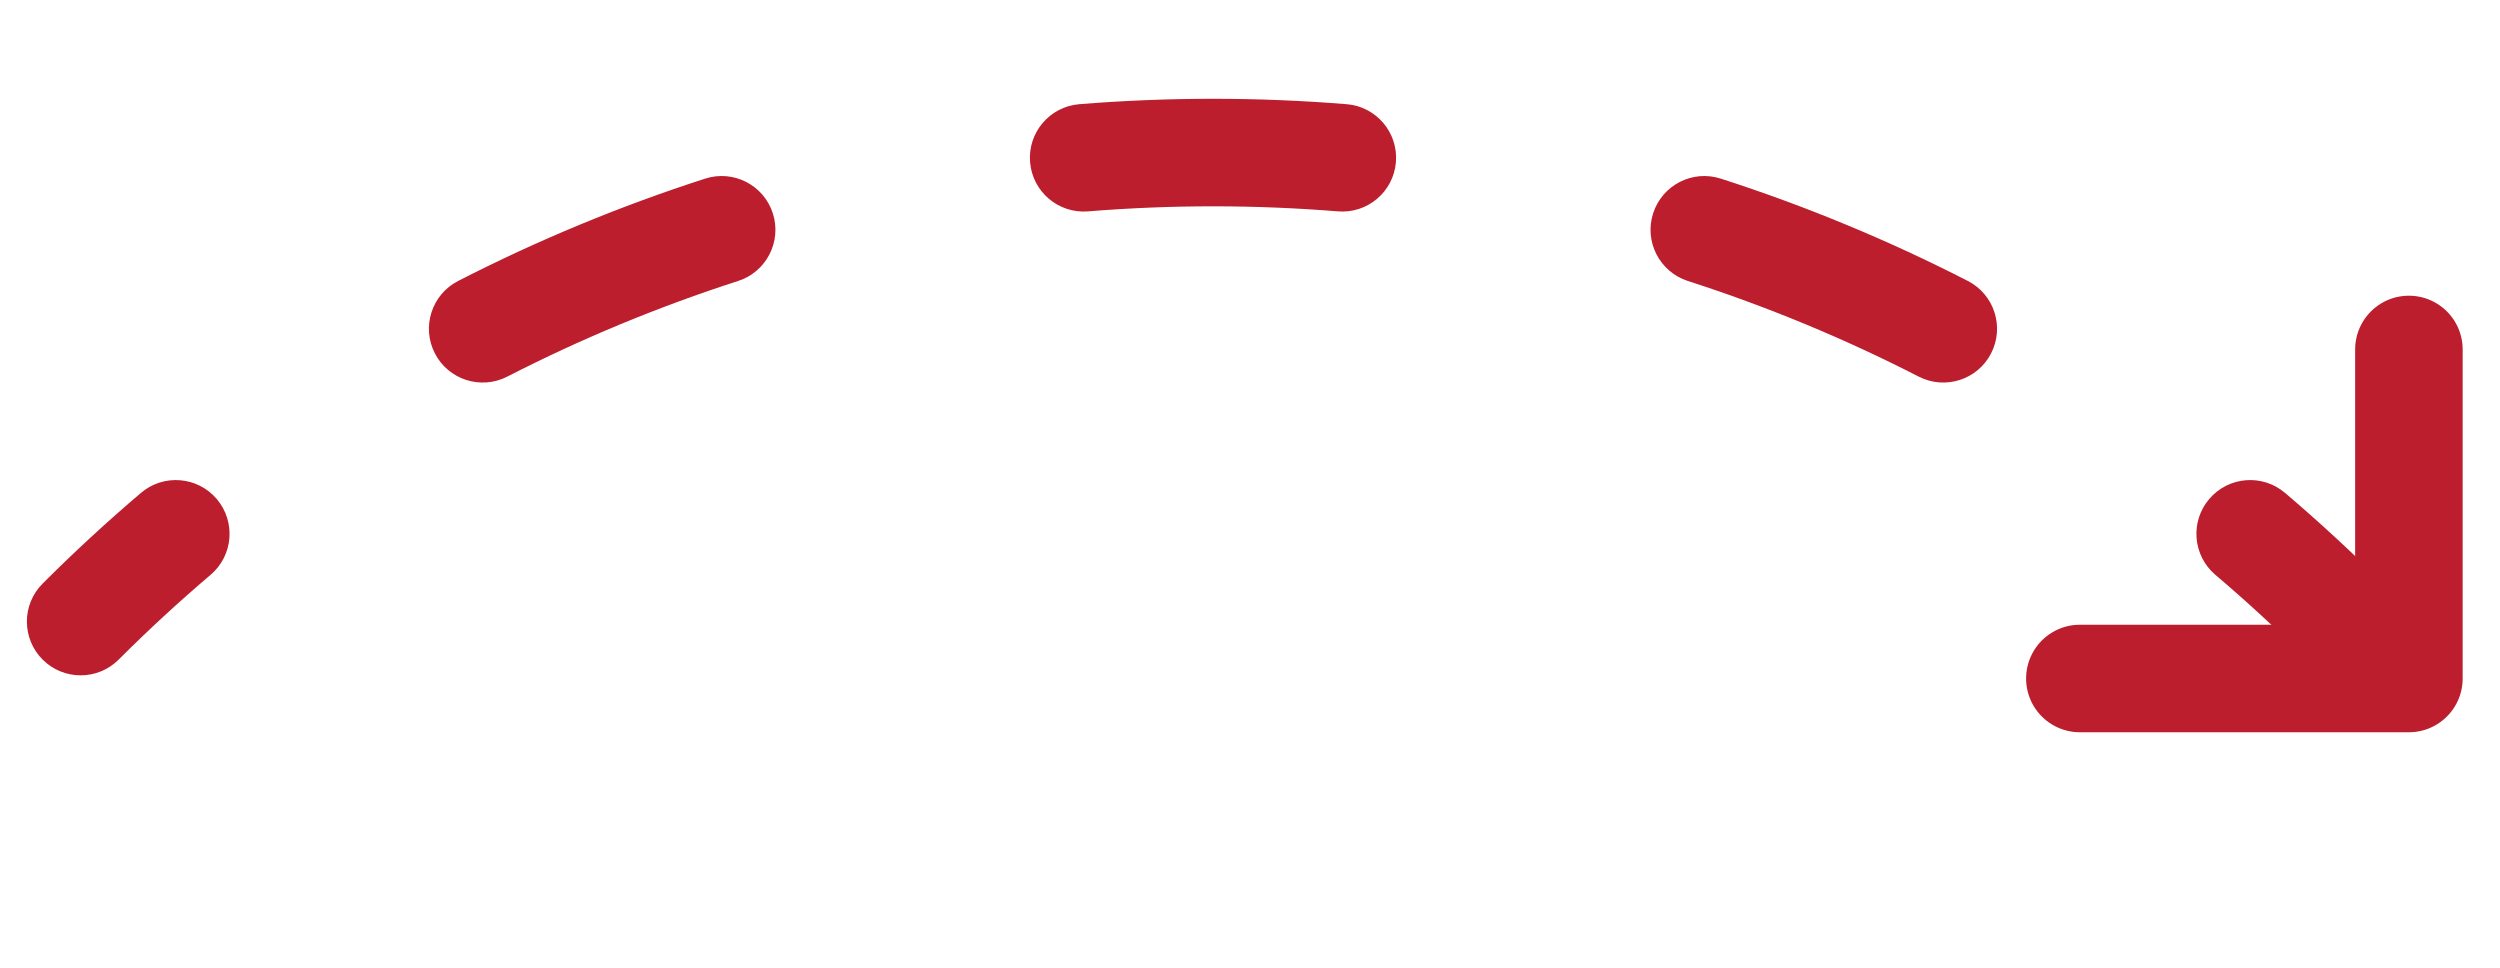
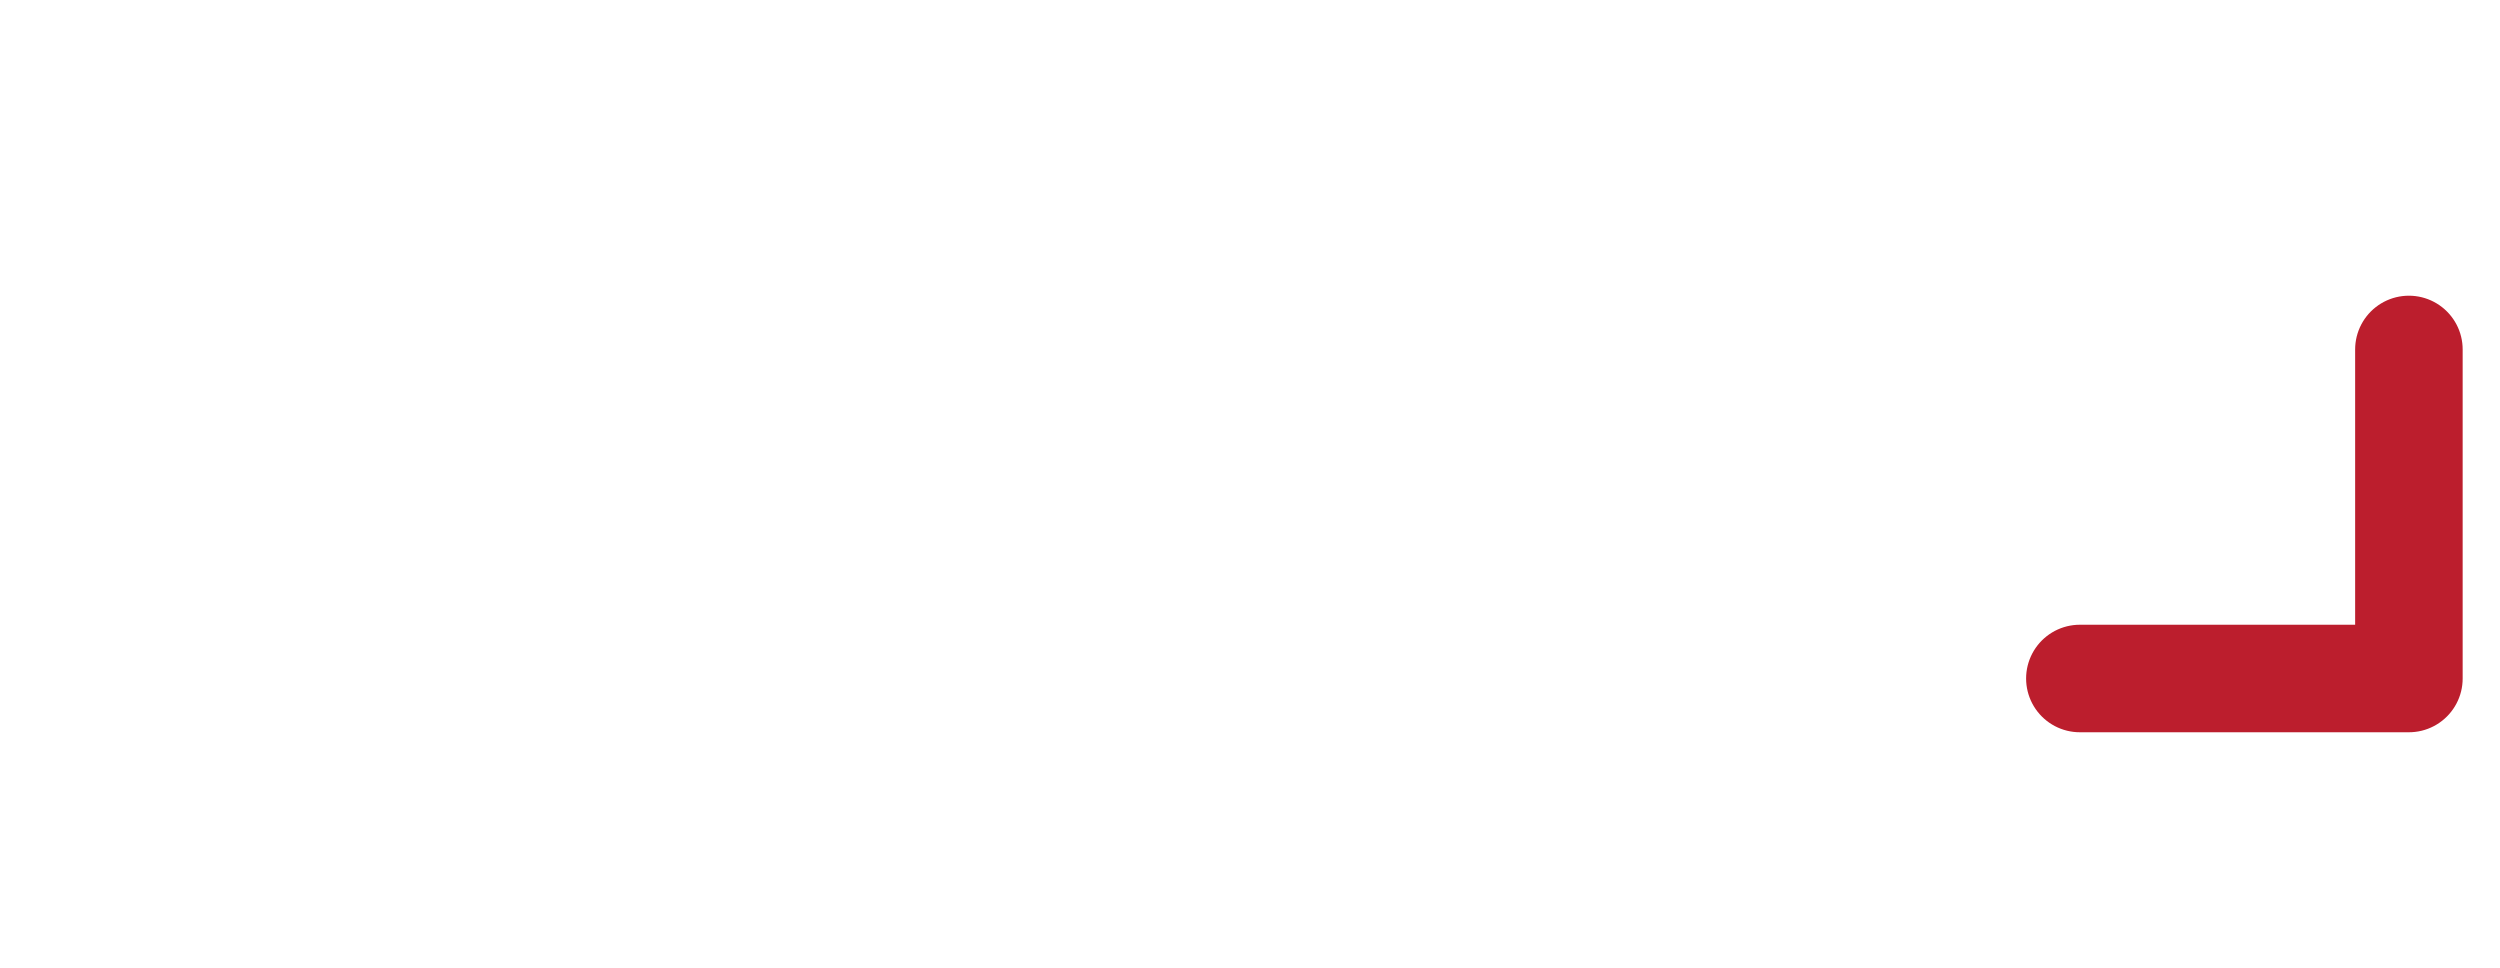
<svg xmlns="http://www.w3.org/2000/svg" width="93" height="36" viewBox="0 0 93 36" fill="none">
-   <path fill-rule="evenodd" clip-rule="evenodd" d="M1.586 24.537C0.805 23.756 0.805 22.49 1.586 21.709C2.761 20.534 3.982 19.408 5.244 18.335C6.086 17.619 7.348 17.722 8.063 18.563C8.779 19.405 8.676 20.667 7.835 21.383C6.654 22.386 5.513 23.438 4.414 24.537C3.633 25.318 2.367 25.318 1.586 24.537ZM16.176 13.143C15.672 12.16 16.061 10.954 17.044 10.451C18.518 9.695 20.025 8.998 21.561 8.362C23.096 7.726 24.655 7.153 26.232 6.645C27.283 6.306 28.41 6.883 28.749 7.935C29.088 8.986 28.51 10.113 27.459 10.452C25.985 10.927 24.527 11.463 23.091 12.057C21.656 12.652 20.247 13.304 18.868 14.011C17.885 14.514 16.68 14.126 16.176 13.143ZM38.319 6.031C38.229 4.93 39.05 3.965 40.15 3.876C41.802 3.742 43.461 3.675 45.123 3.675C46.785 3.675 48.444 3.742 50.096 3.876C51.197 3.965 52.017 4.93 51.928 6.031C51.838 7.132 50.874 7.952 49.773 7.863C48.228 7.738 46.677 7.675 45.123 7.675C43.569 7.675 42.018 7.738 40.474 7.863C39.373 7.952 38.408 7.132 38.319 6.031ZM61.497 7.935C61.836 6.883 62.963 6.306 64.014 6.645C65.591 7.153 67.15 7.726 68.685 8.362C70.221 8.998 71.728 9.695 73.202 10.451C74.185 10.954 74.574 12.16 74.07 13.143C73.567 14.126 72.361 14.514 71.378 14.011C69.999 13.304 68.591 12.652 67.154 12.057C65.719 11.463 64.261 10.927 62.787 10.452C61.736 10.113 61.158 8.986 61.497 7.935ZM82.183 18.563C82.898 17.722 84.16 17.619 85.002 18.335C86.264 19.408 87.485 20.534 88.66 21.709C89.441 22.49 89.441 23.756 88.66 24.537C87.879 25.318 86.613 25.318 85.832 24.537C84.733 23.438 83.592 22.386 82.411 21.383C81.57 20.667 81.467 19.405 82.183 18.563Z" fill="#BC1E2D" />
  <path d="M89.611 13V25.24H77.371" stroke="#BC1E2D" stroke-width="4" stroke-linecap="round" stroke-linejoin="round" />
</svg>